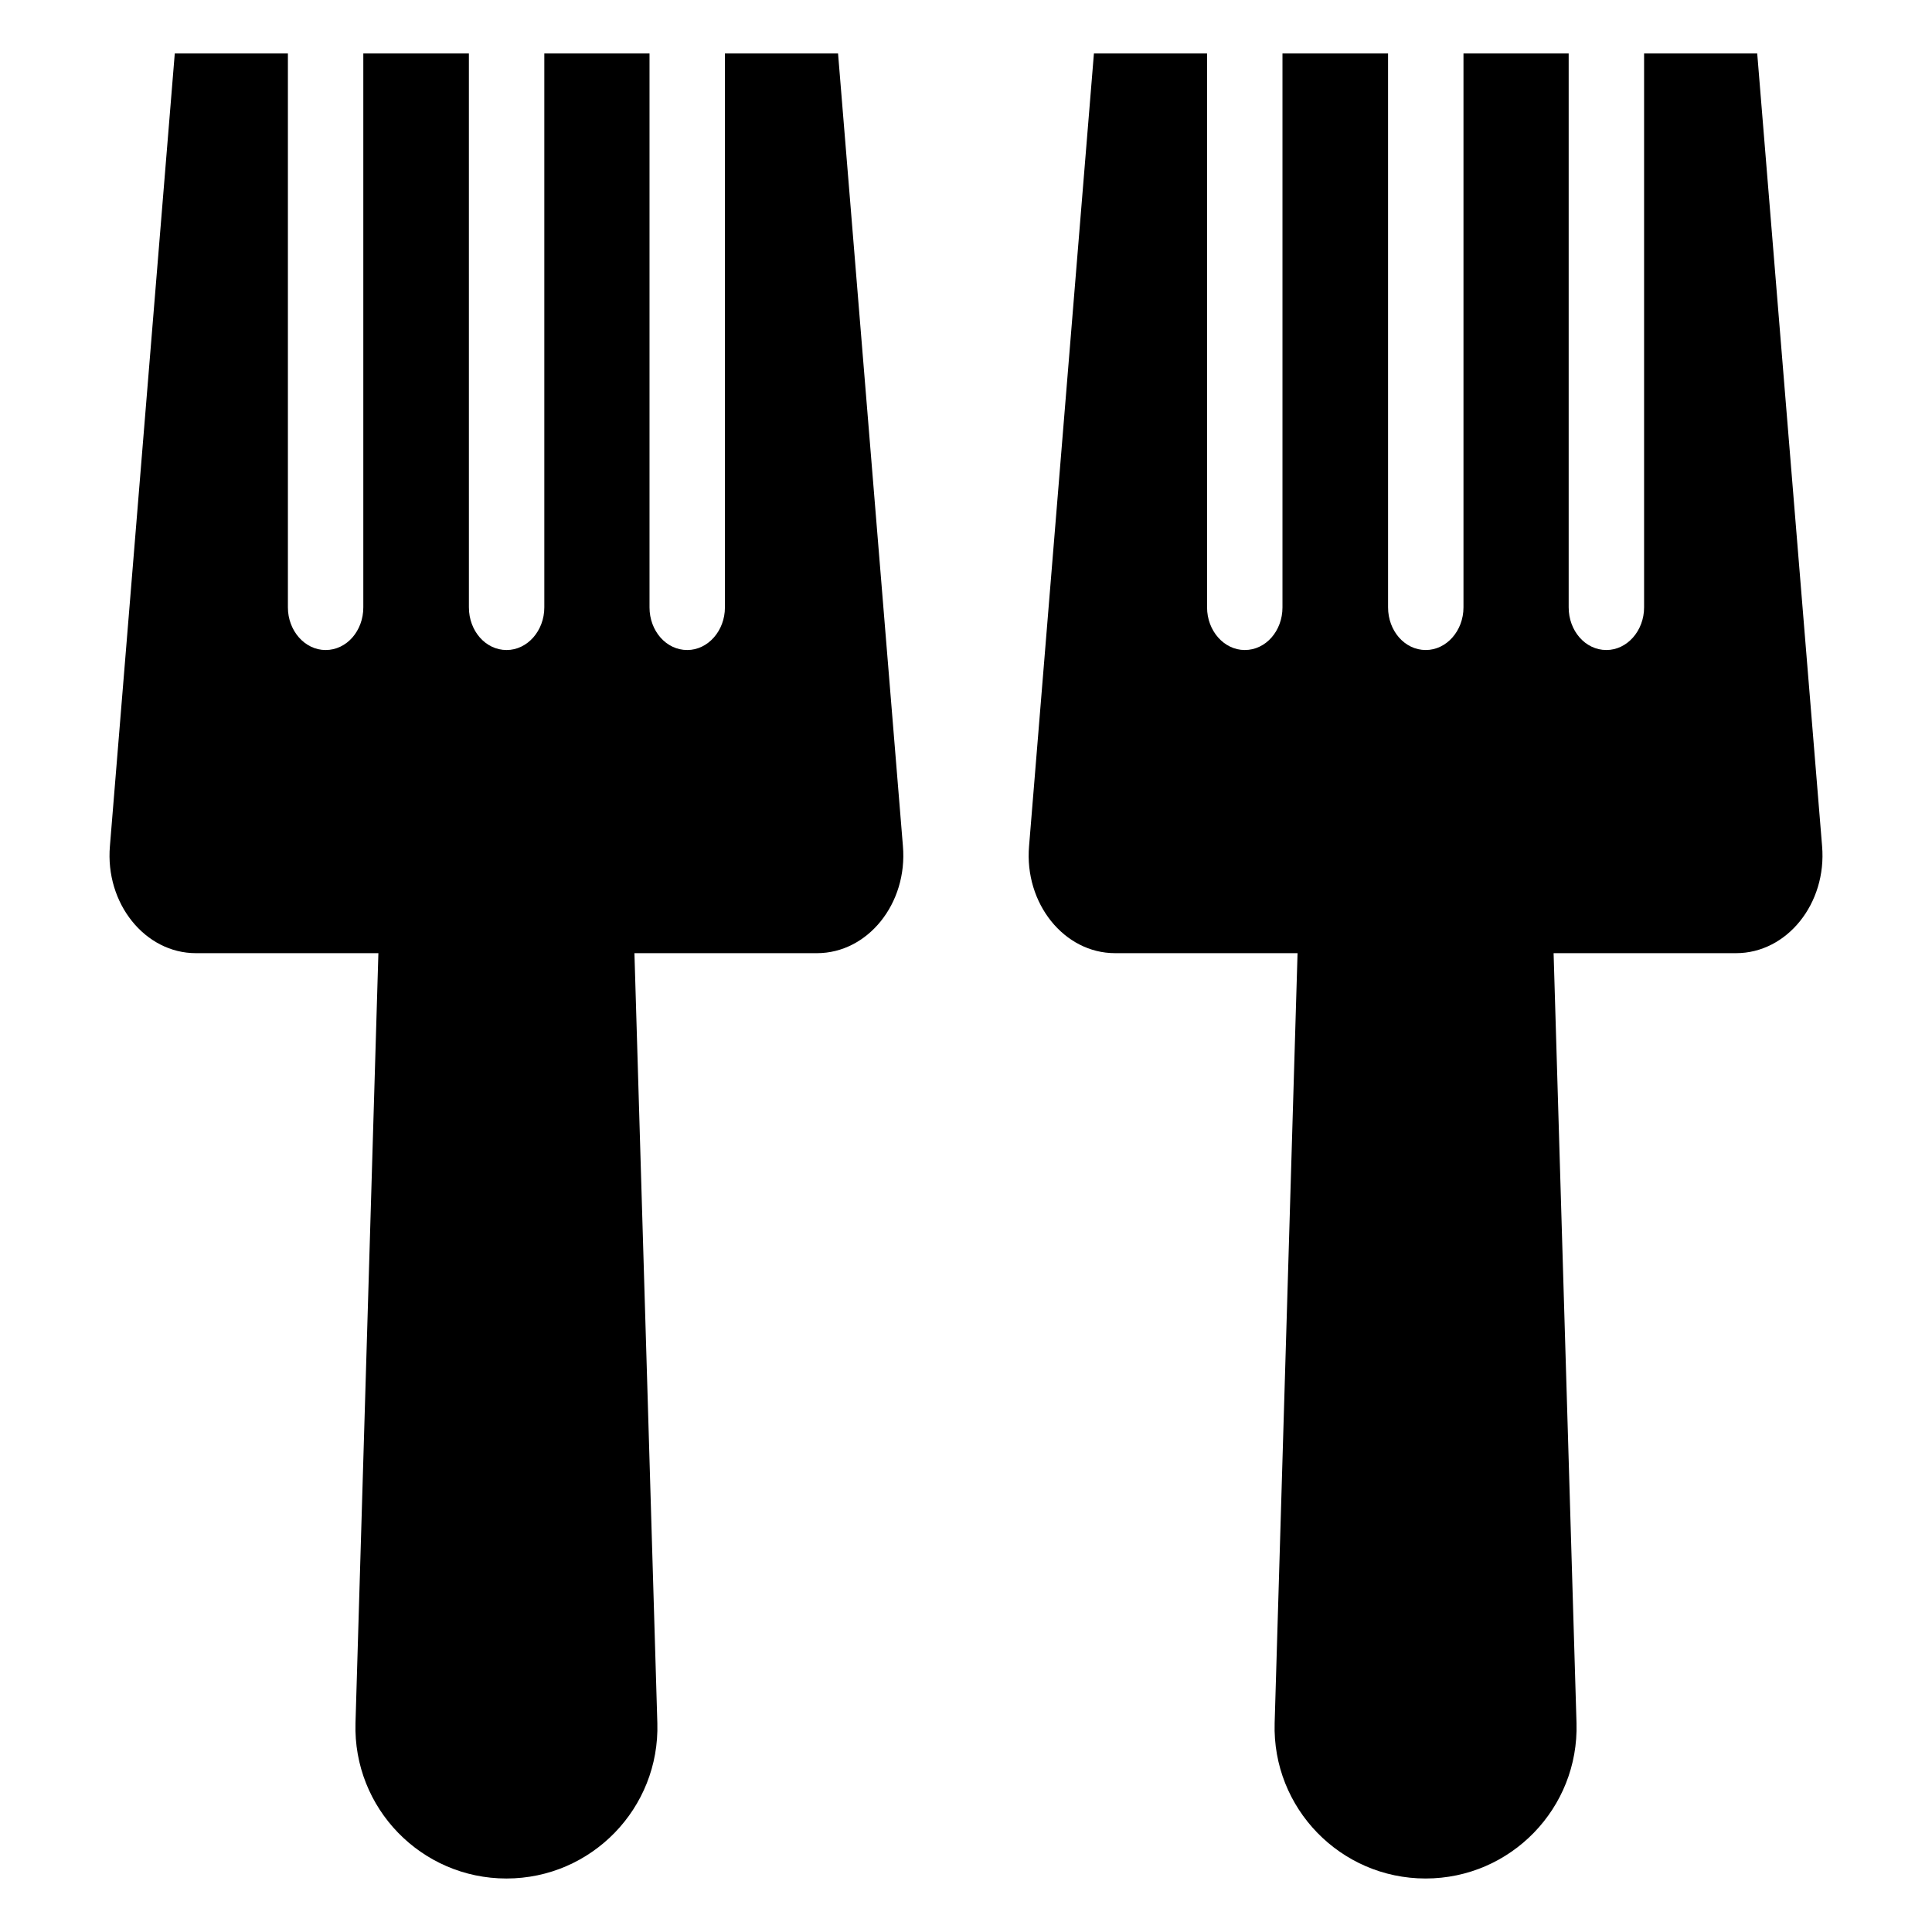
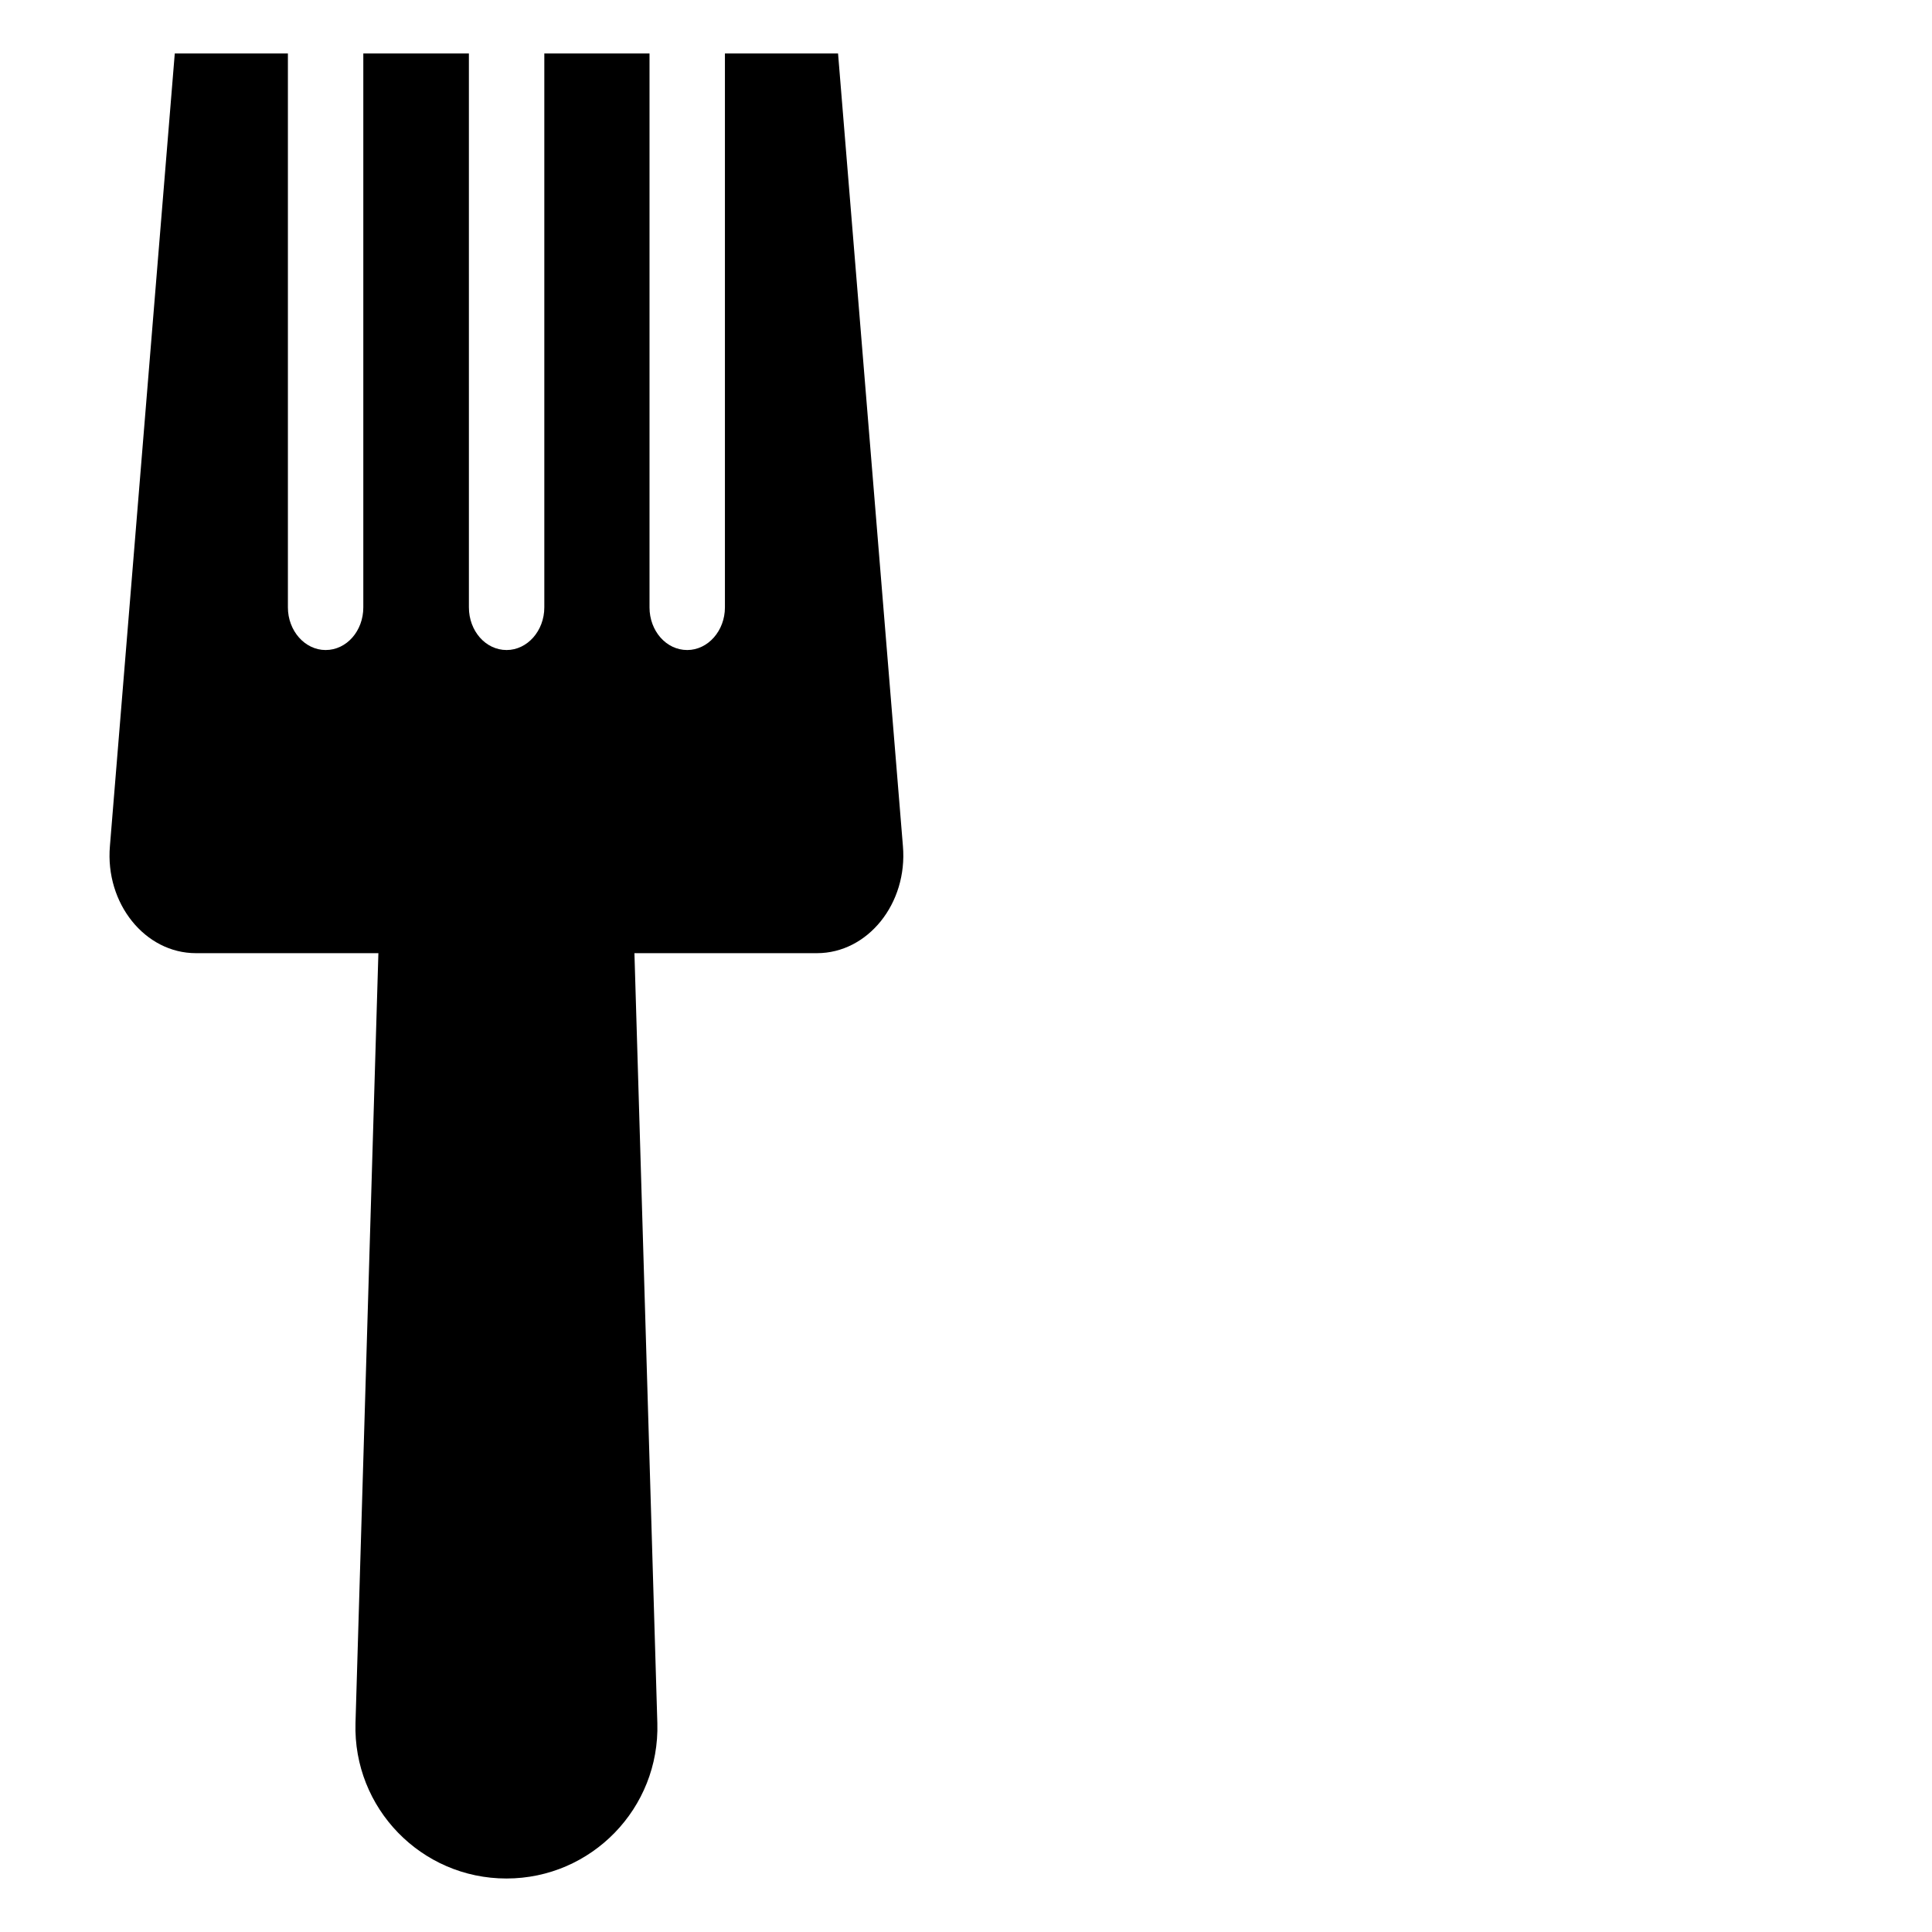
<svg xmlns="http://www.w3.org/2000/svg" fill="#000000" width="800px" height="800px" version="1.1" viewBox="144 144 512 512">
  <g>
    <path d="m238.21 600.62c-0.672 22.555 17.43 41.203 39.996 41.203 22.566 0 40.664-18.648 39.996-41.203l-6.07-204.02h48.367c13.492 0 24.082-13.191 22.785-28.379l-17.191-210.05h-29.98v146.8c0 6.195-4.496 11.293-9.992 11.293-5.598 0-9.992-5.098-9.992-11.293v-146.8h-27.879v146.8c0 6.195-4.496 11.293-9.992 11.293-5.598 0-9.992-5.098-9.992-11.293l-0.004-146.8h-27.98v146.8c0 6.195-4.394 11.293-9.992 11.293-5.496 0-9.992-5.098-9.992-11.293v-146.8h-29.98l-17.188 210.05c-1.297 15.188 9.293 28.379 22.785 28.379h48.363z" />
-     <path d="m579.7 158.17v146.8c0 6.195-4.496 11.293-9.992 11.293-5.598 0-9.992-5.098-9.992-11.293v-146.8h-27.879v146.8c0 6.195-4.496 11.293-9.992 11.293-5.598 0-9.992-5.098-9.992-11.293l-0.004-146.8h-27.98v146.8c0 6.195-4.394 11.293-9.992 11.293-5.496 0-9.992-5.098-9.992-11.293l-0.004-146.8h-29.98l-17.188 210.05c-1.297 15.188 9.293 28.379 22.785 28.379h48.367l-6.07 204.02c-0.668 22.555 17.434 41.203 40 41.203 22.566 0 40.664-18.648 39.996-41.203l-6.07-204.02h48.367c13.492 0 24.082-13.191 22.785-28.379l-17.191-210.05z" />
  </g>
</svg>